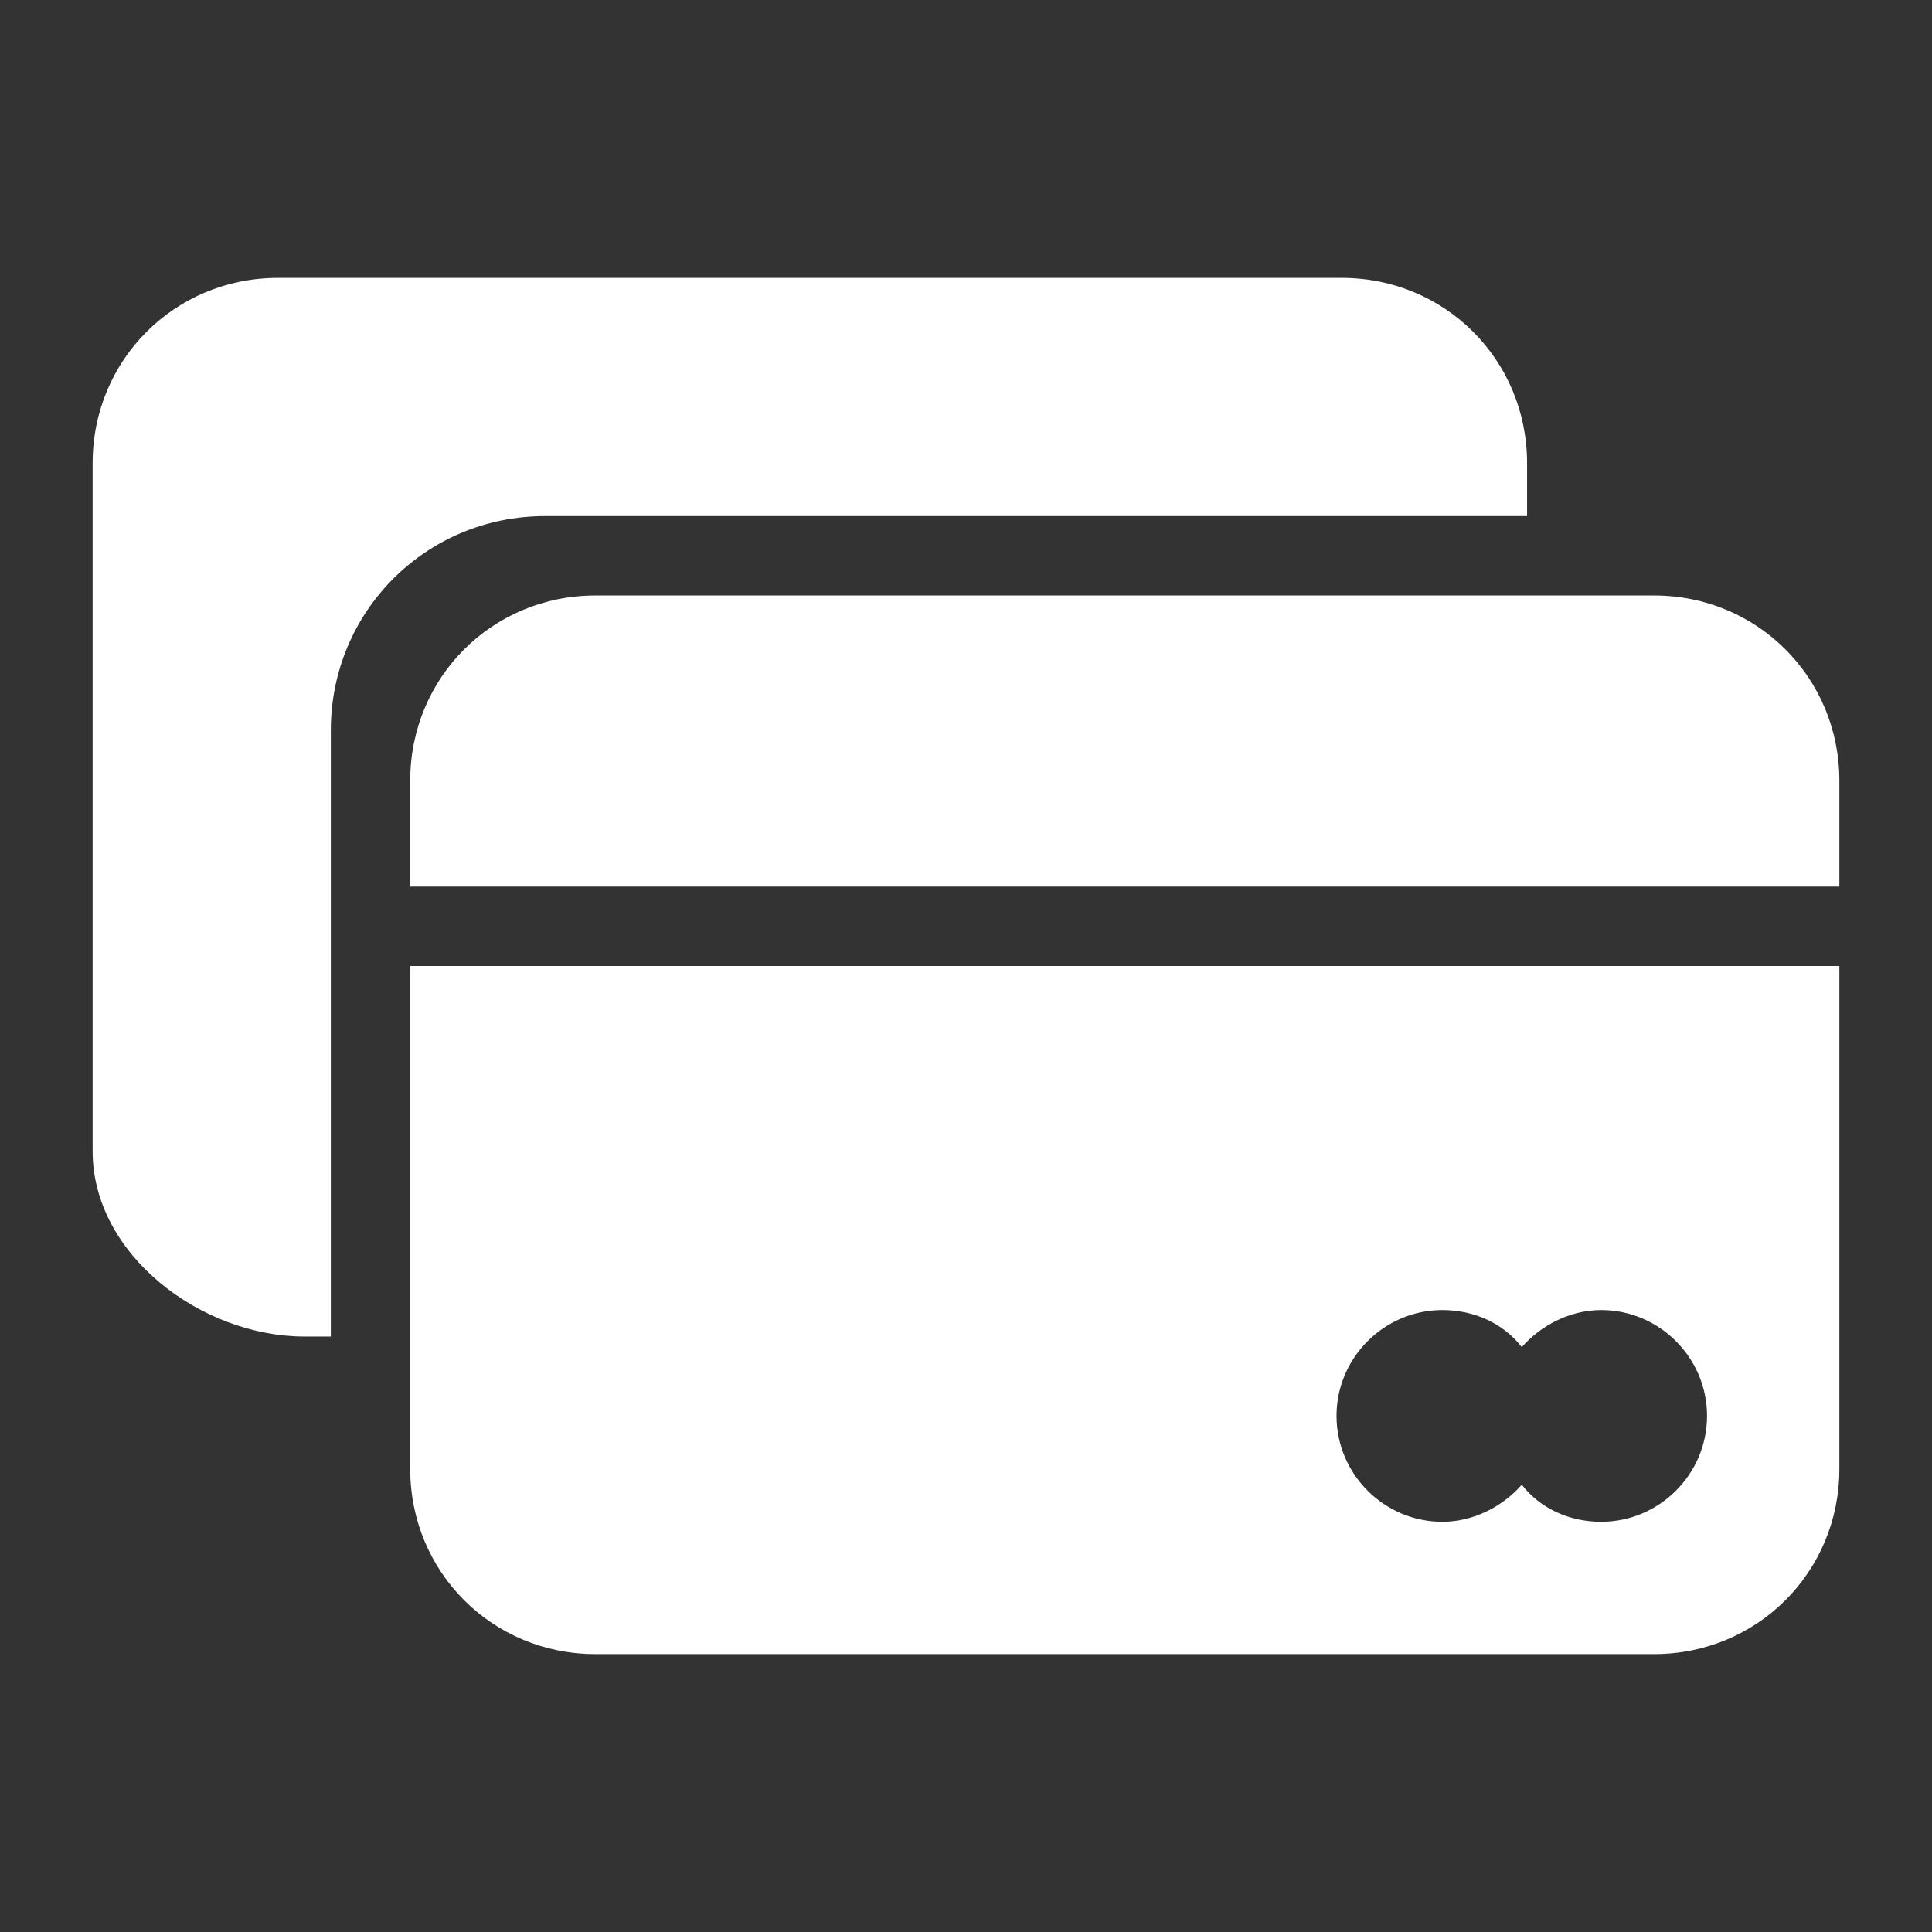
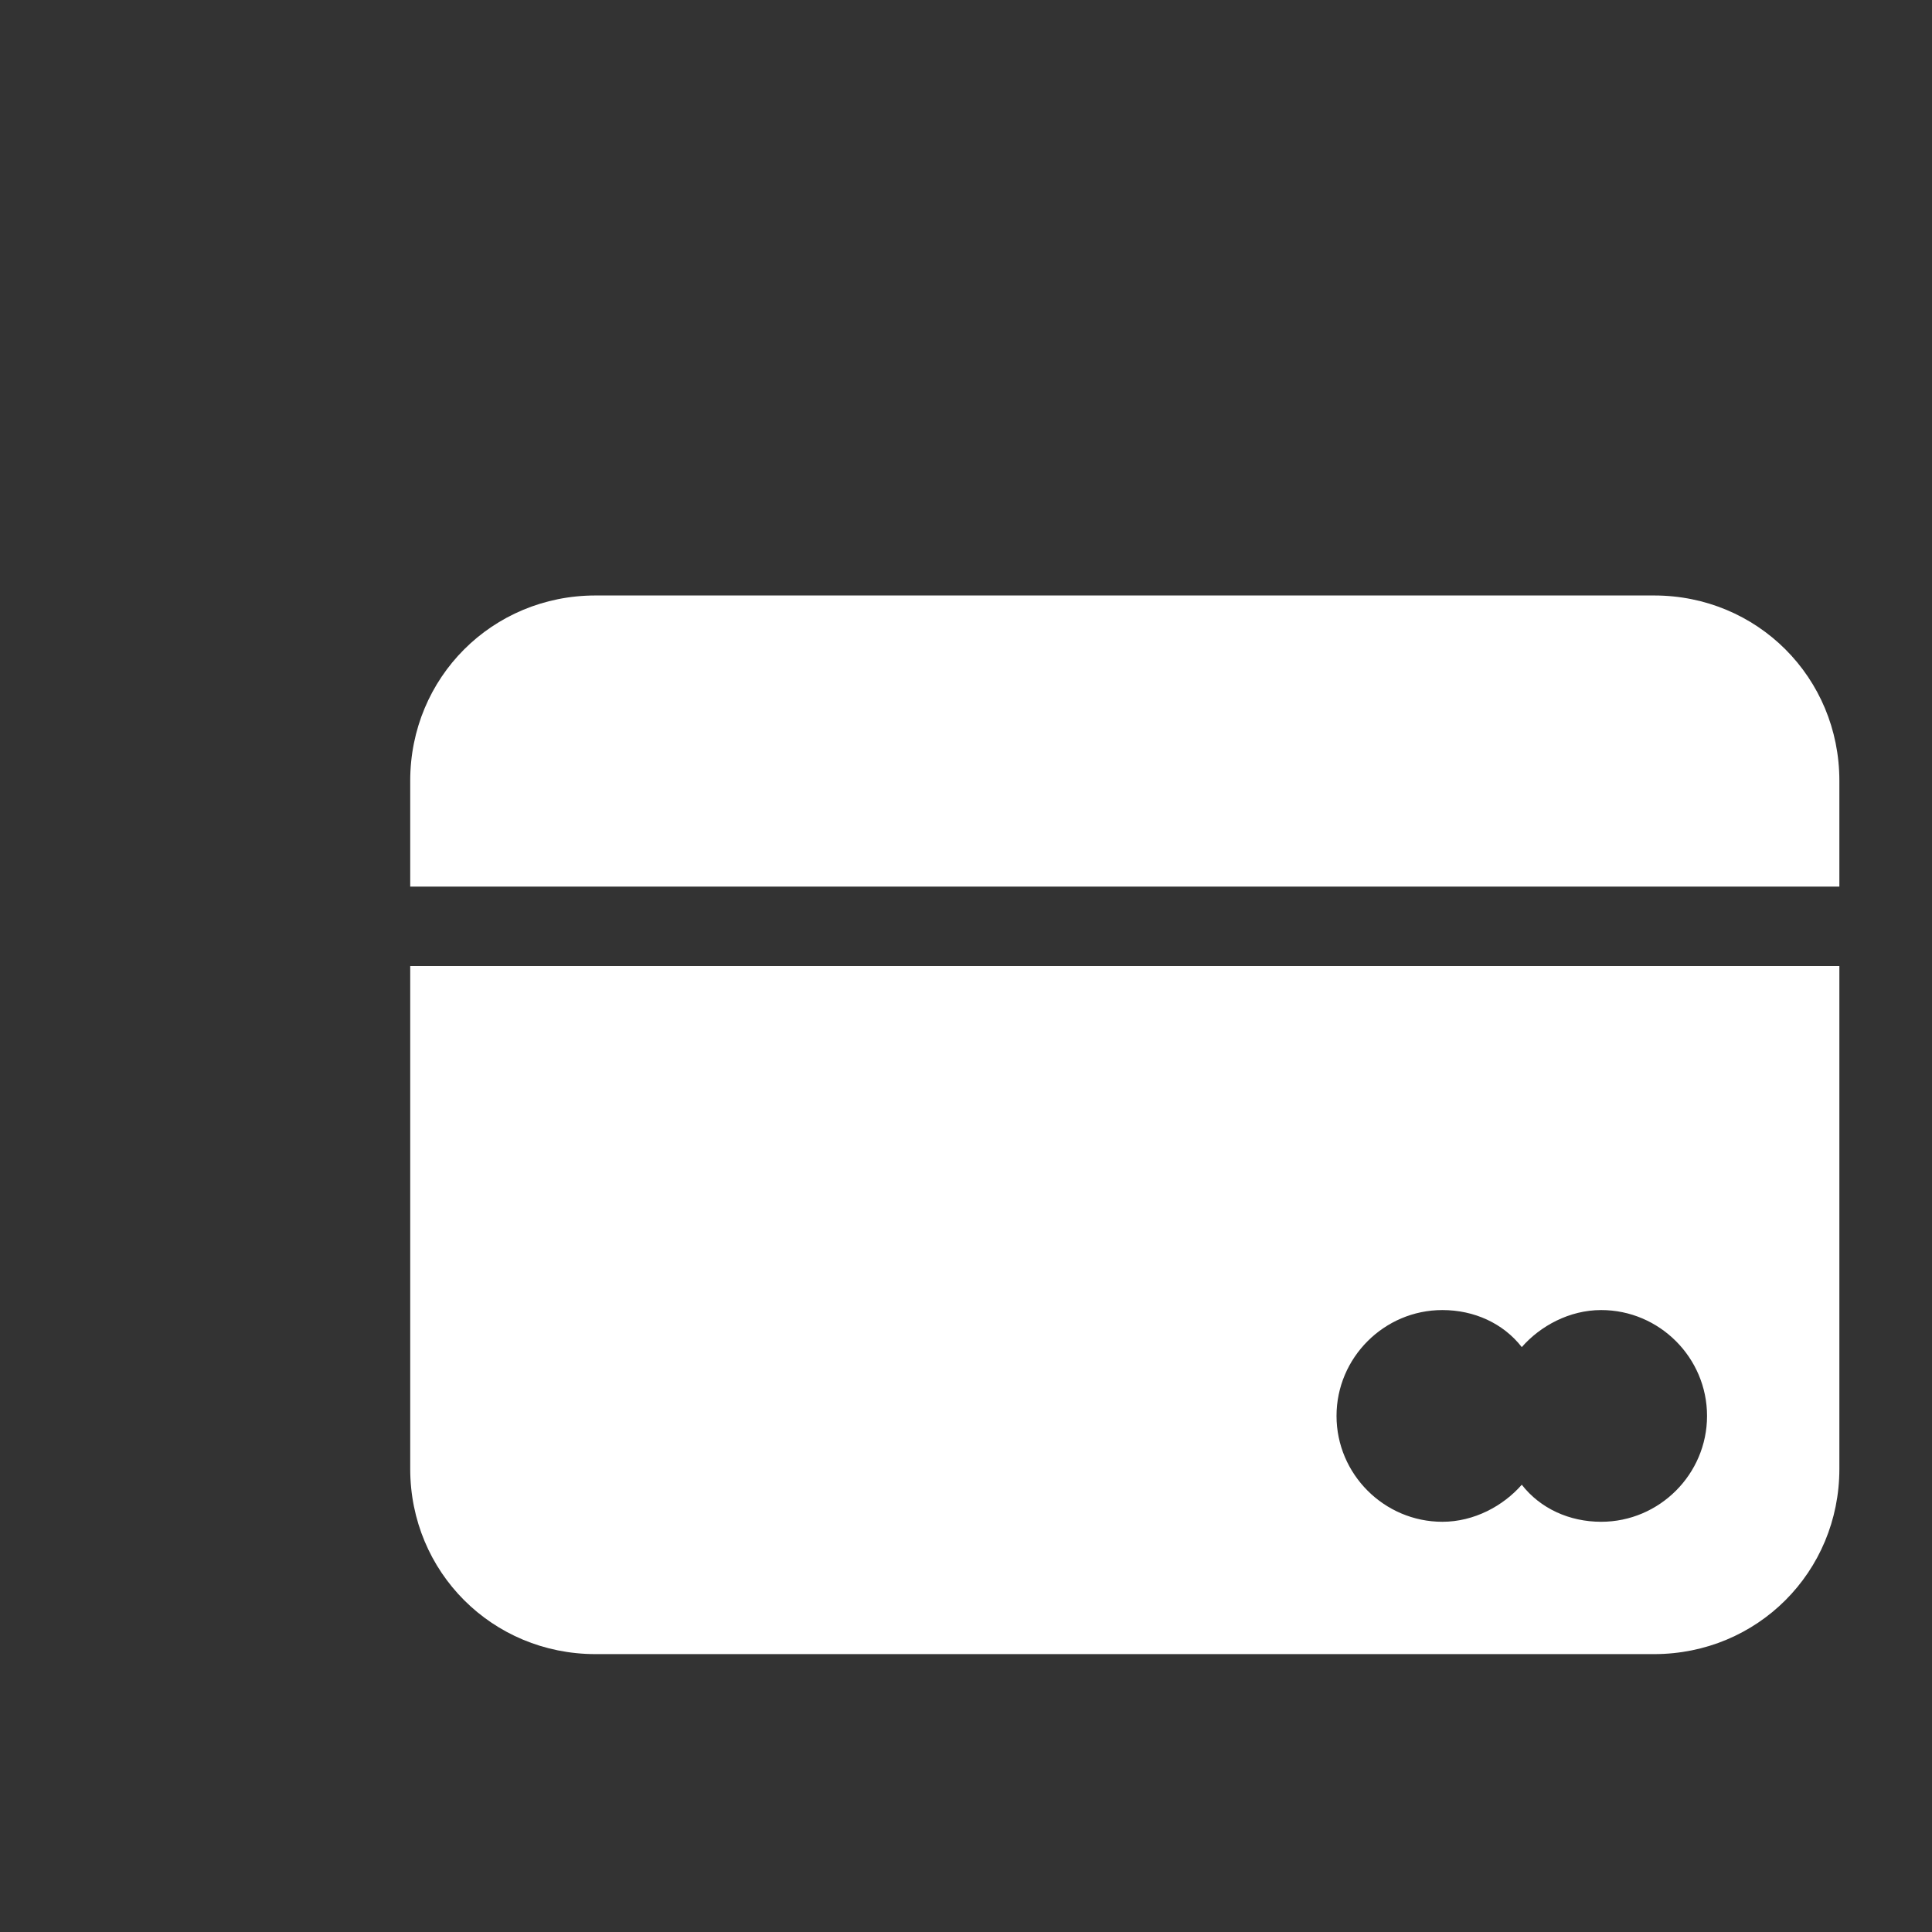
<svg xmlns="http://www.w3.org/2000/svg" width="73" height="73" viewBox="0 0 73 73" fill="none">
  <rect x="0" y="0" width="73" height="73" fill="#333333" stroke="none" />
  <path d="M62.5 22.5H22.5C18.6 22.5 15.5 25.6 15.5 29.5V33.5H69.5V29.5C69.5 25.6 66.4 22.5 62.5 22.5Z" fill="white" />
-   <path d="M12.5 31.7V27.6C12.5 23.1 16.1 19.5 20.6 19.5H57.7V17.5C57.7 13.6 54.6 10.5 50.7 10.5H10.5C6.6 10.5 3.5 13.6 3.5 17.5V43.5C3.5 47.4 7.6 50.5 11.5 50.5H12.5V31.7Z" fill="white" />
  <path d="M15.5 36.5V55.5C15.5 59.4 18.6 62.5 22.5 62.5H62.5C66.4 62.5 69.5 59.4 69.5 55.5V36.5H15.5ZM60.5 57.5C59.3 57.5 58.2 57 57.5 56.1C56.8 56.9 55.7 57.5 54.5 57.5C52.3 57.5 50.5 55.7 50.5 53.5C50.5 51.3 52.3 49.5 54.5 49.5C55.7 49.5 56.8 50 57.5 50.9C58.2 50.1 59.3 49.5 60.5 49.5C62.7 49.5 64.5 51.3 64.5 53.5C64.5 55.7 62.7 57.5 60.5 57.5Z" fill="white" />
</svg>